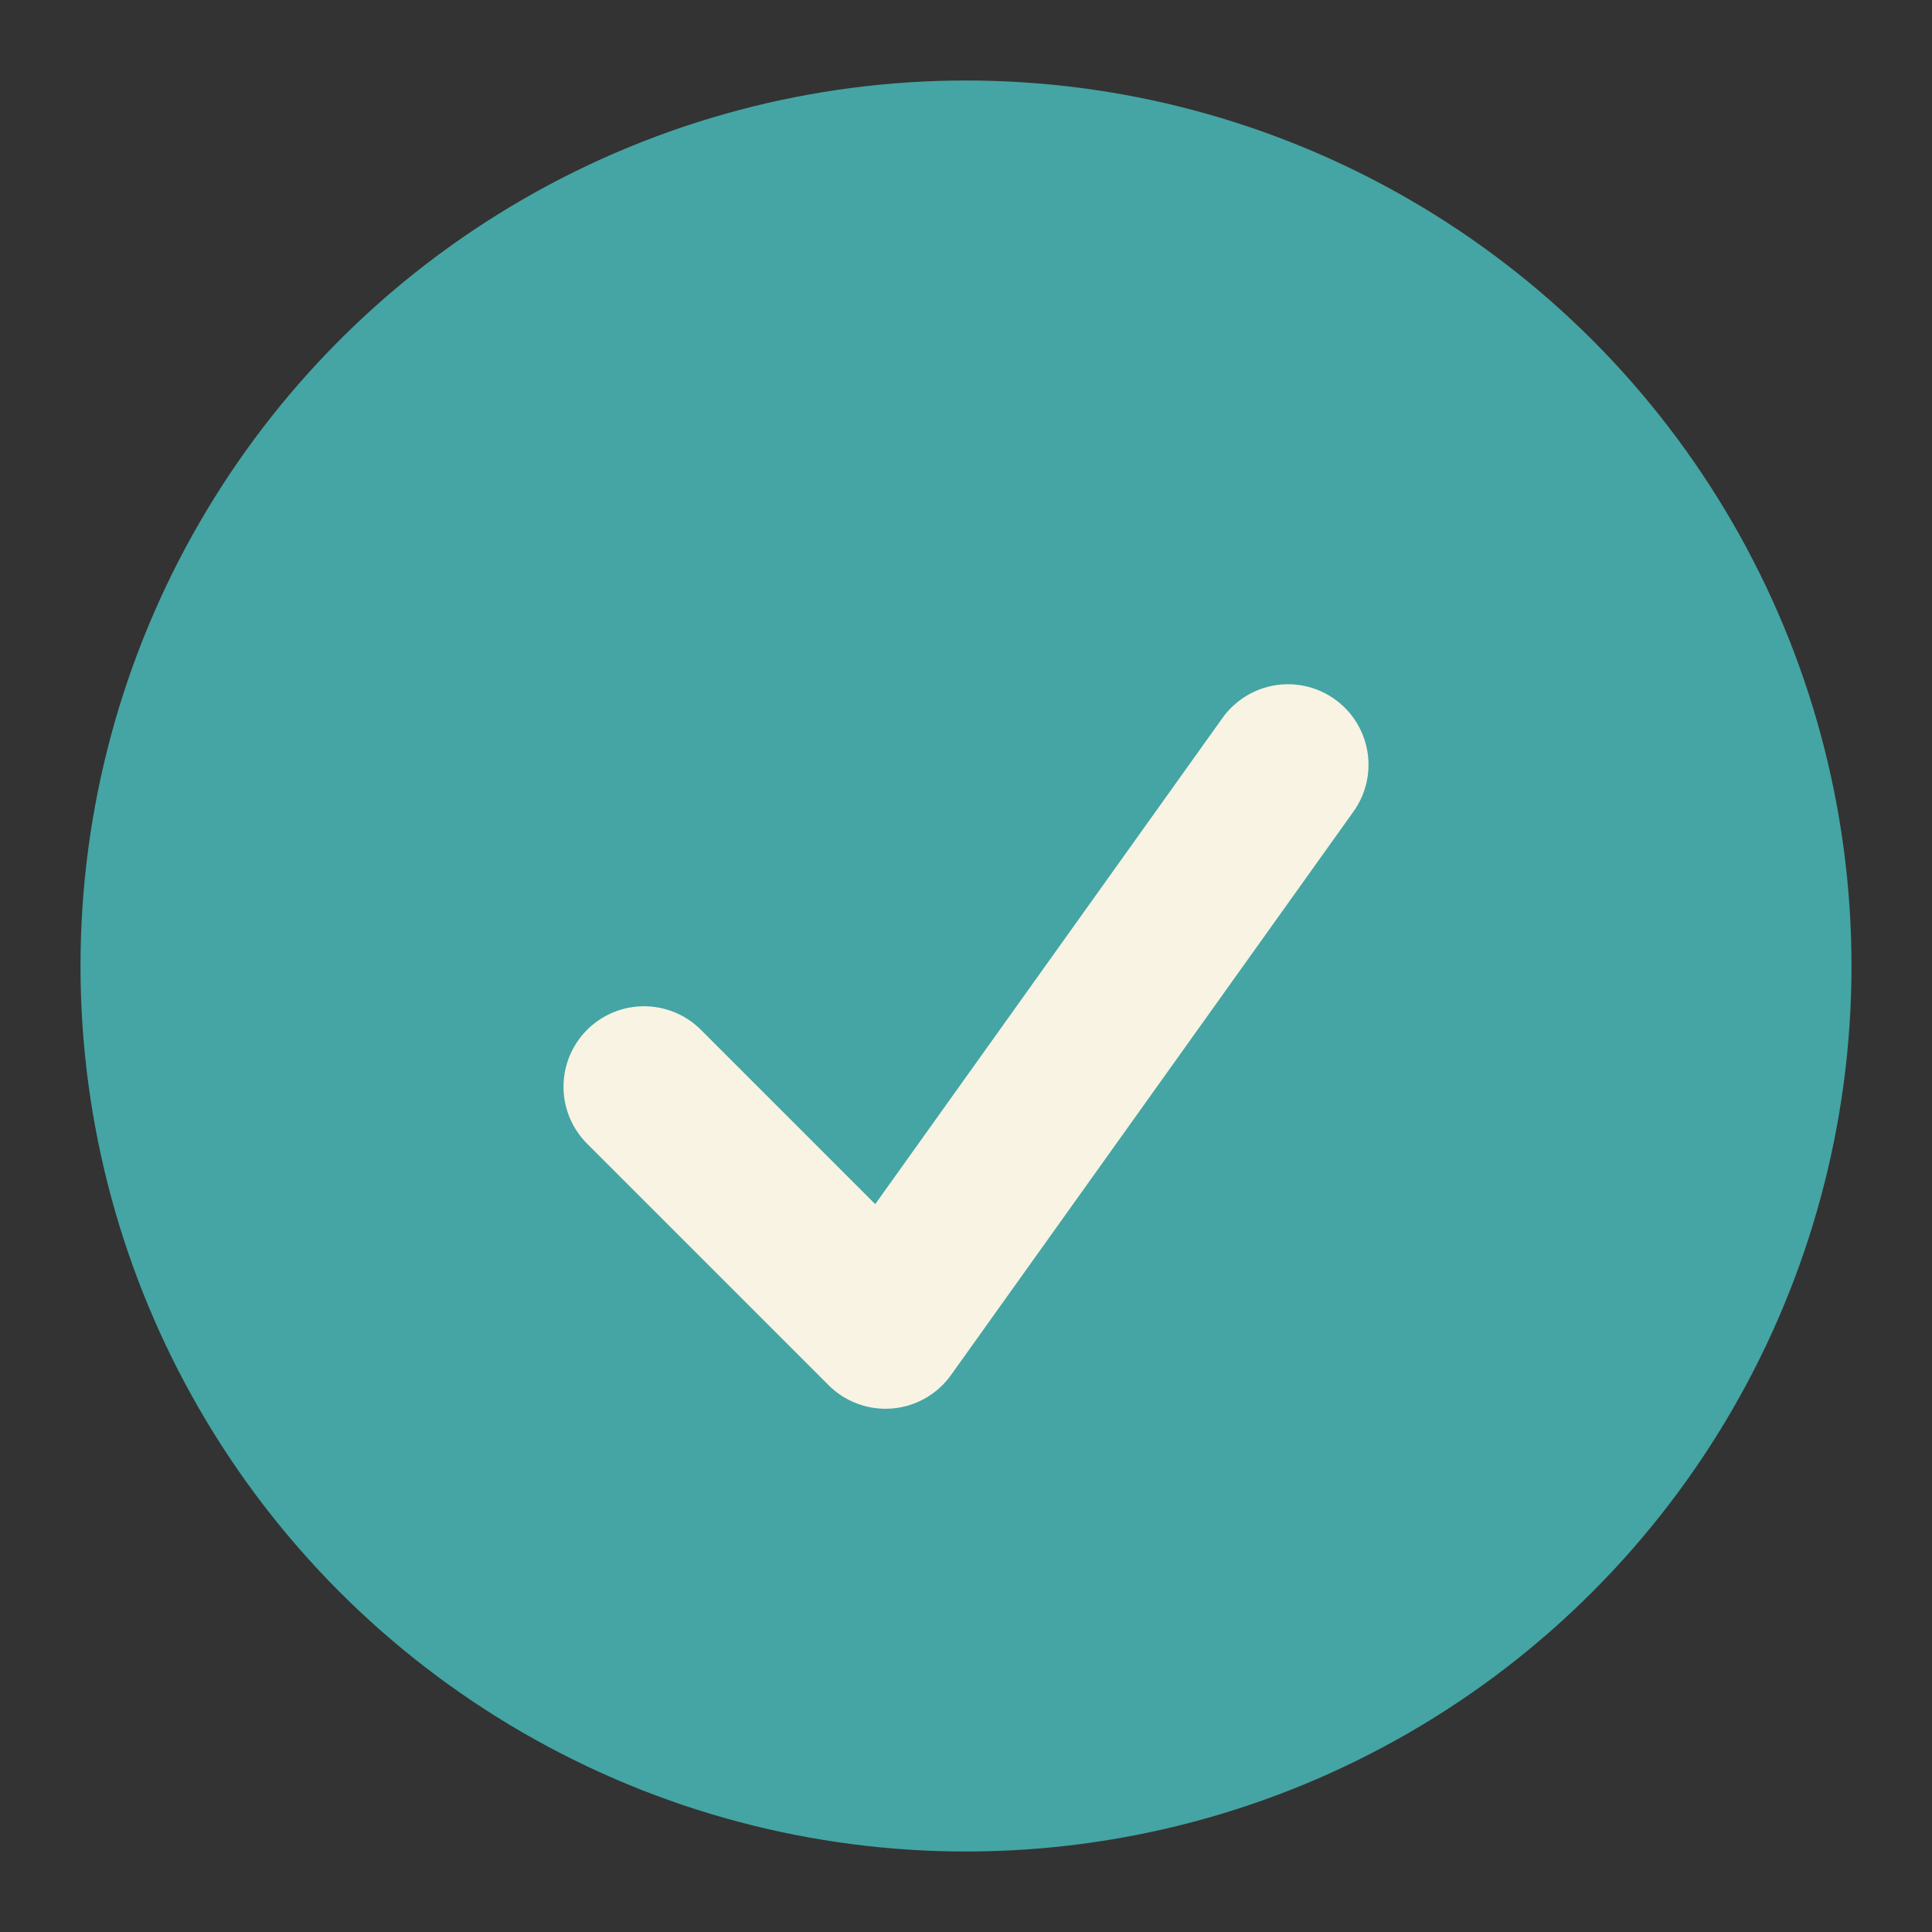
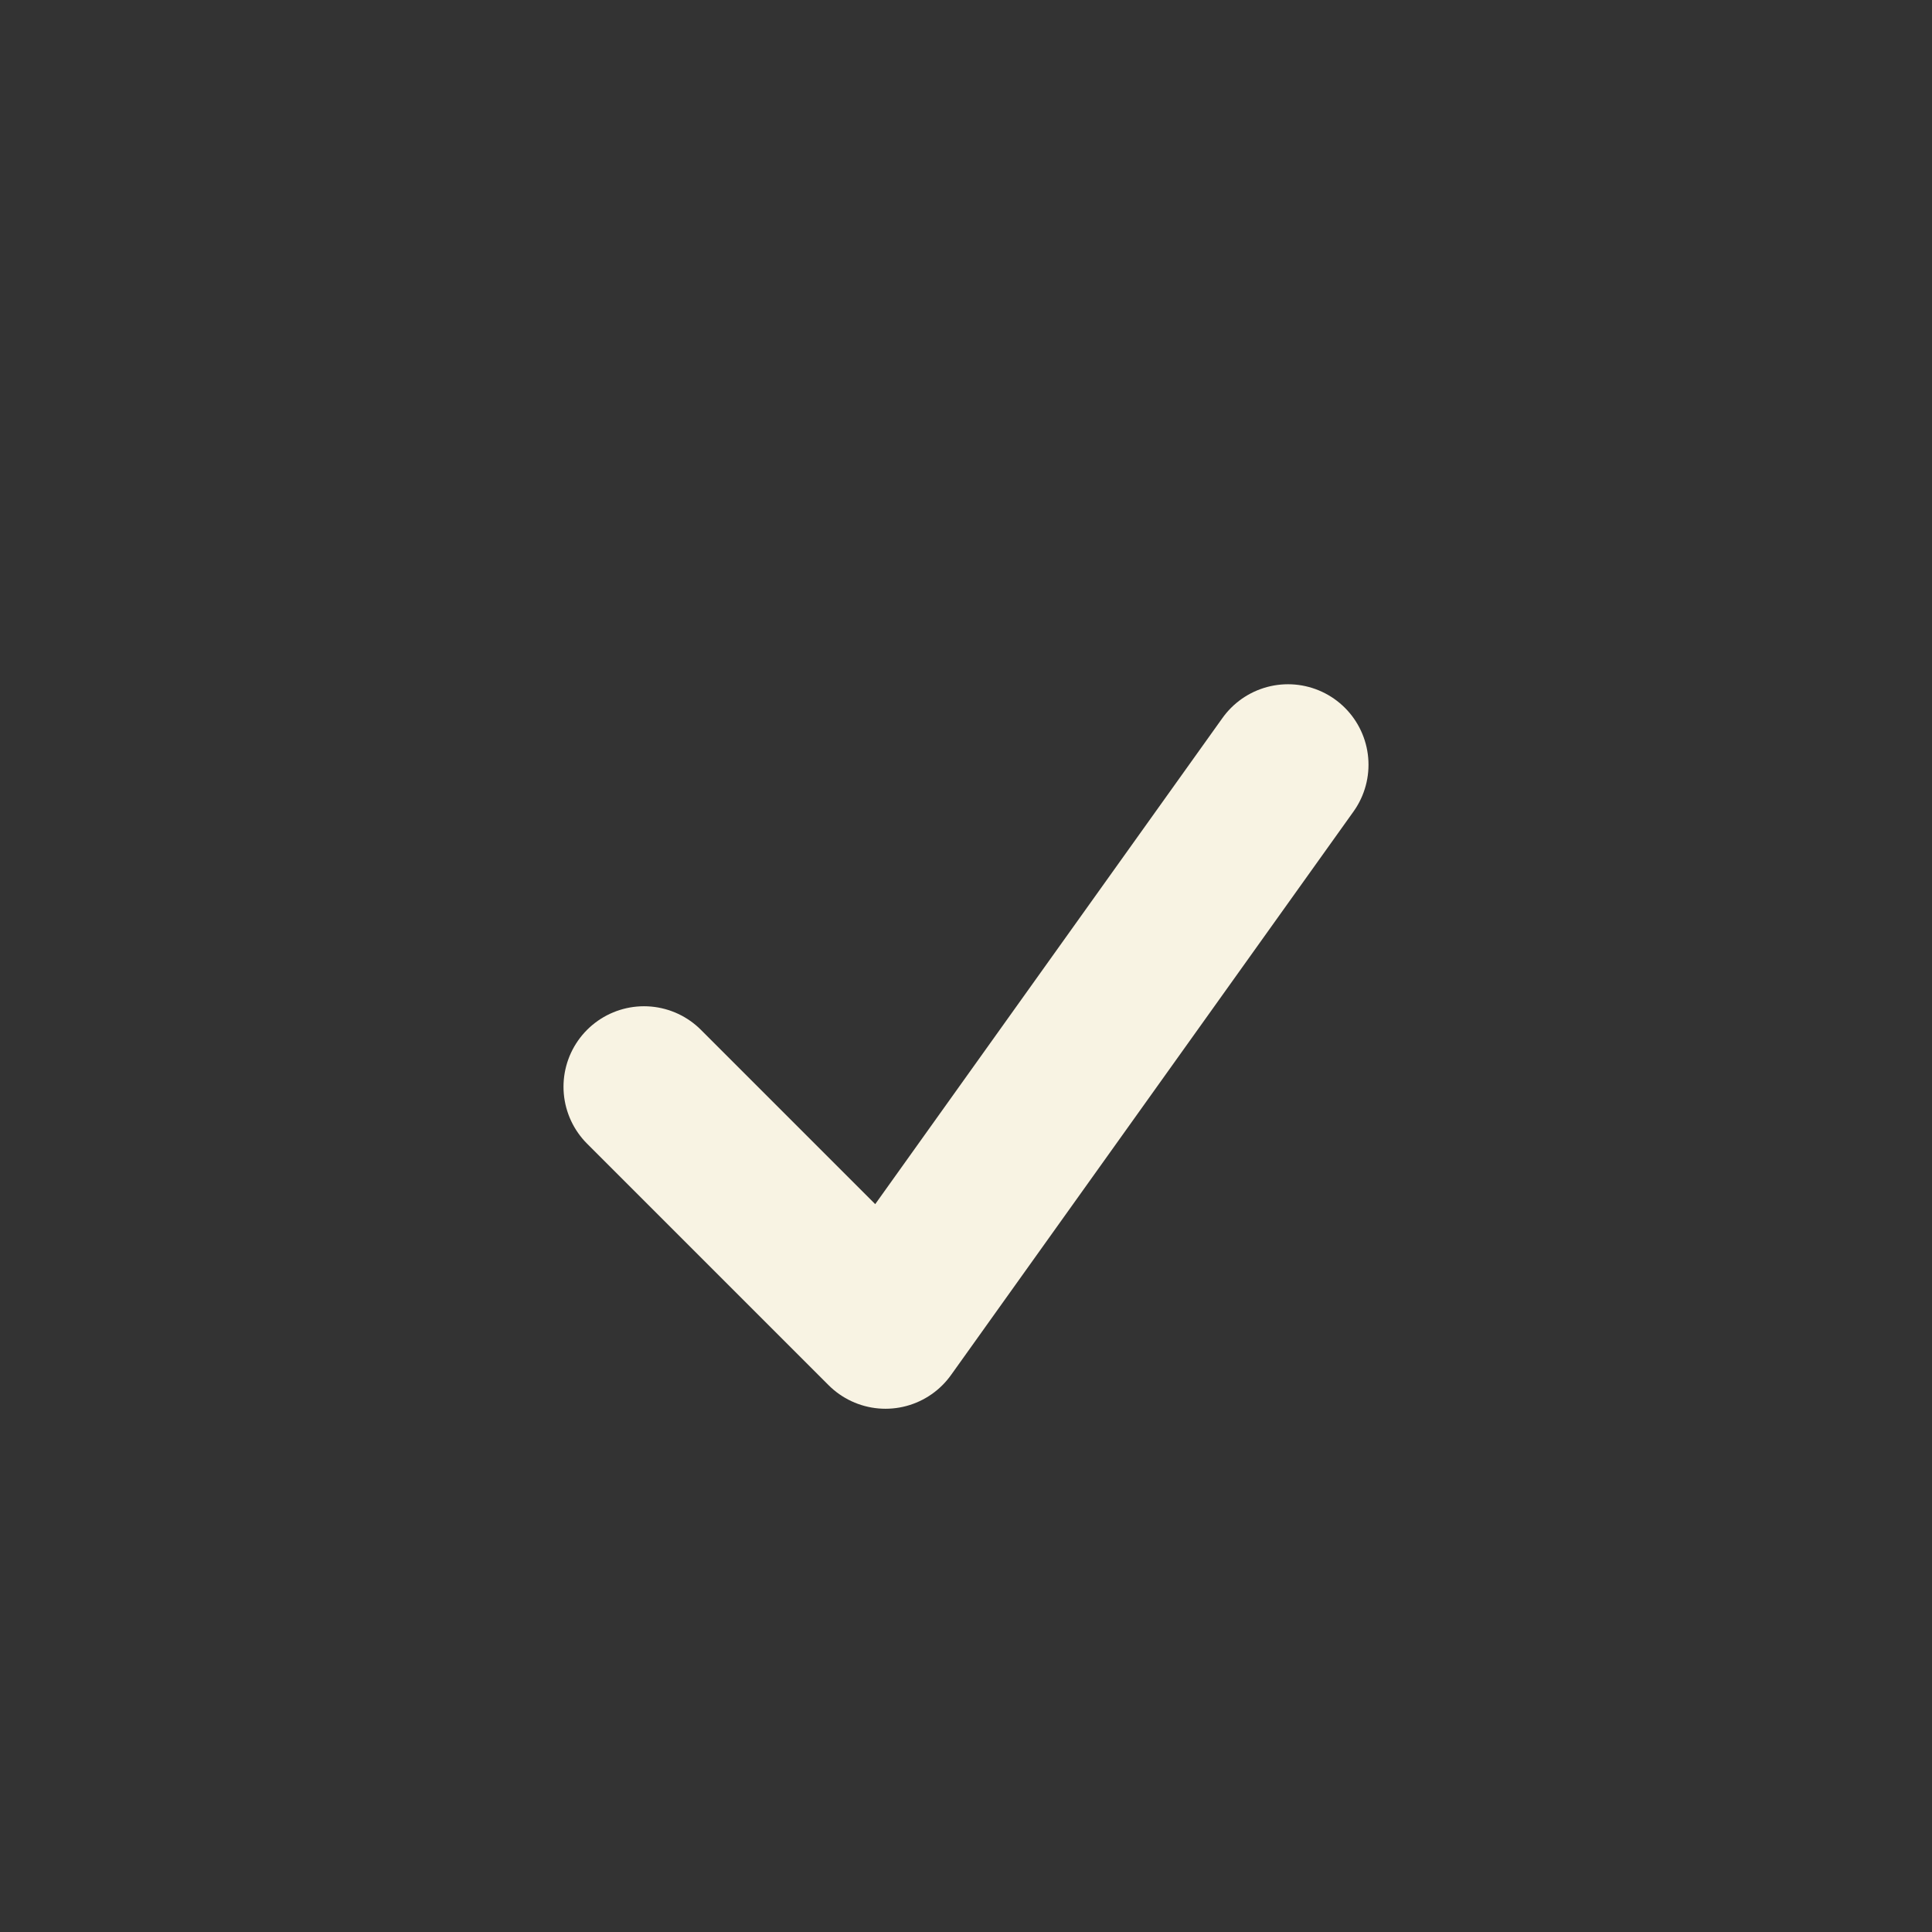
<svg xmlns="http://www.w3.org/2000/svg" width="24" height="24" viewBox="0 0 24 24">
  <rect x="0" y="0" width="24" height="24" fill="#333333" stroke="none" />
-   <circle cx="12" cy="12" r="11" fill="#44A5A4" />
  <path d="M8 13.5l3 3 5-7" stroke="#F8F3E3" stroke-width="2" fill="none" stroke-linecap="round" stroke-linejoin="round" />
</svg>